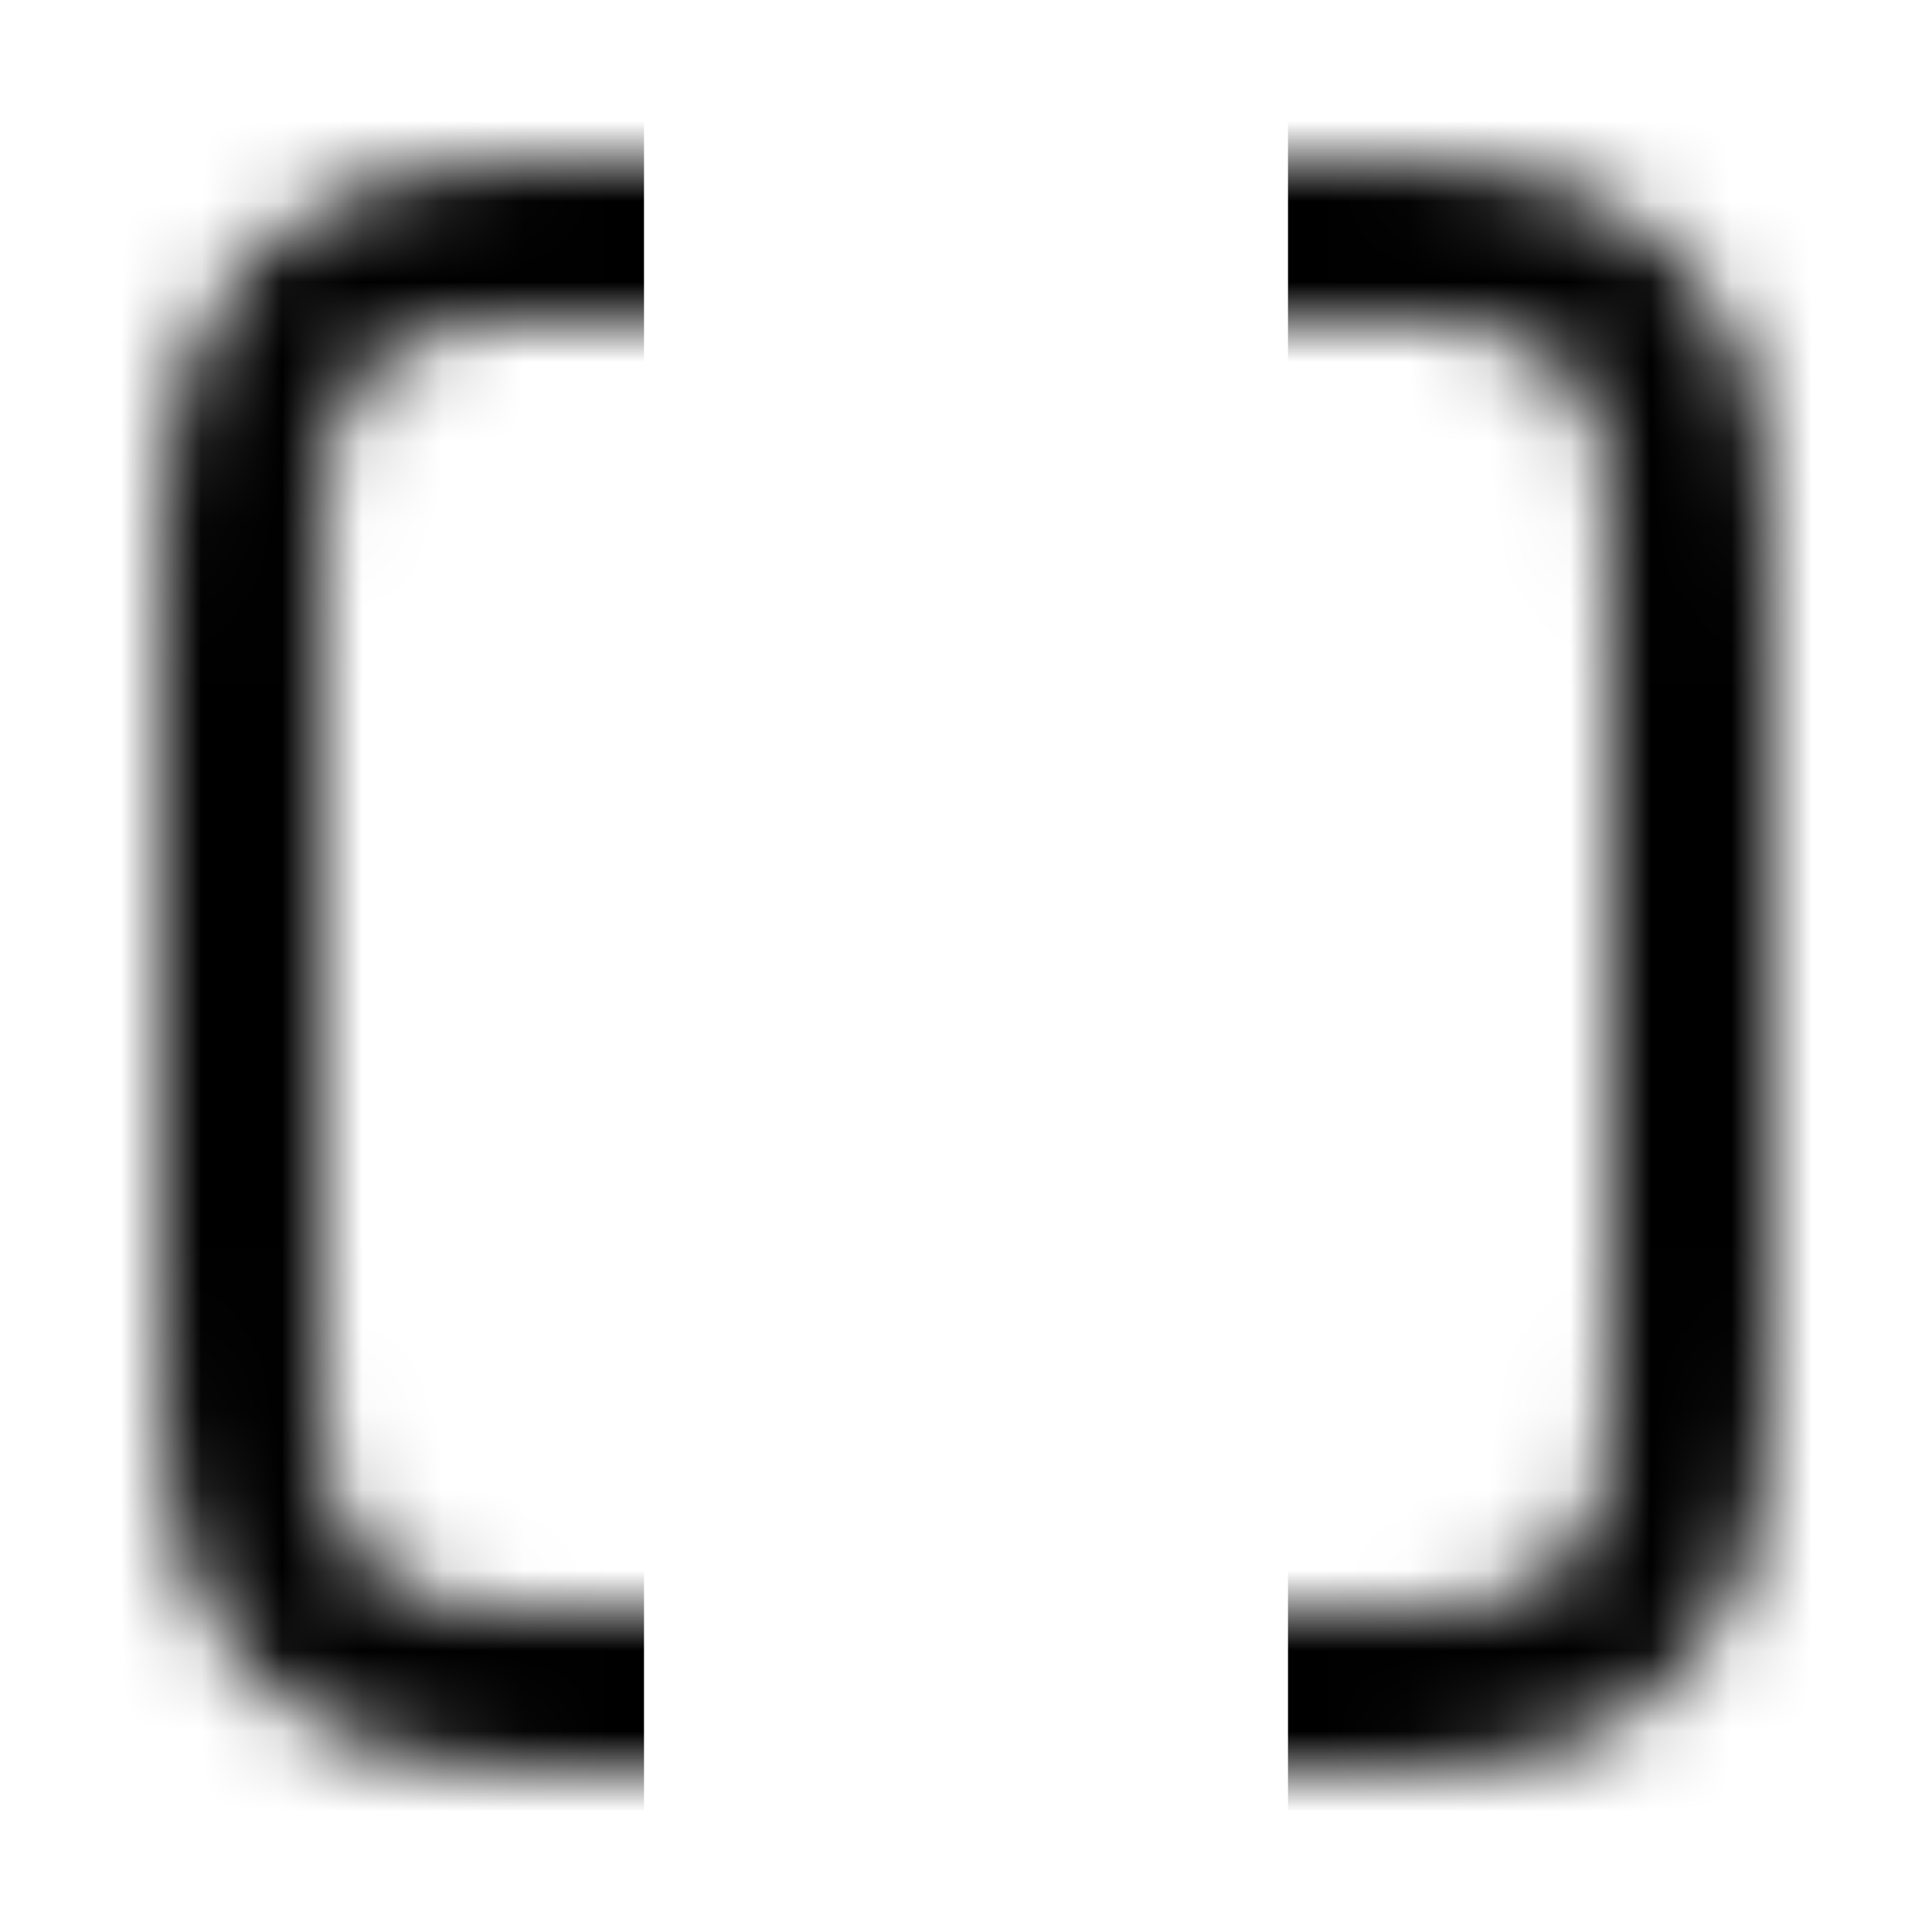
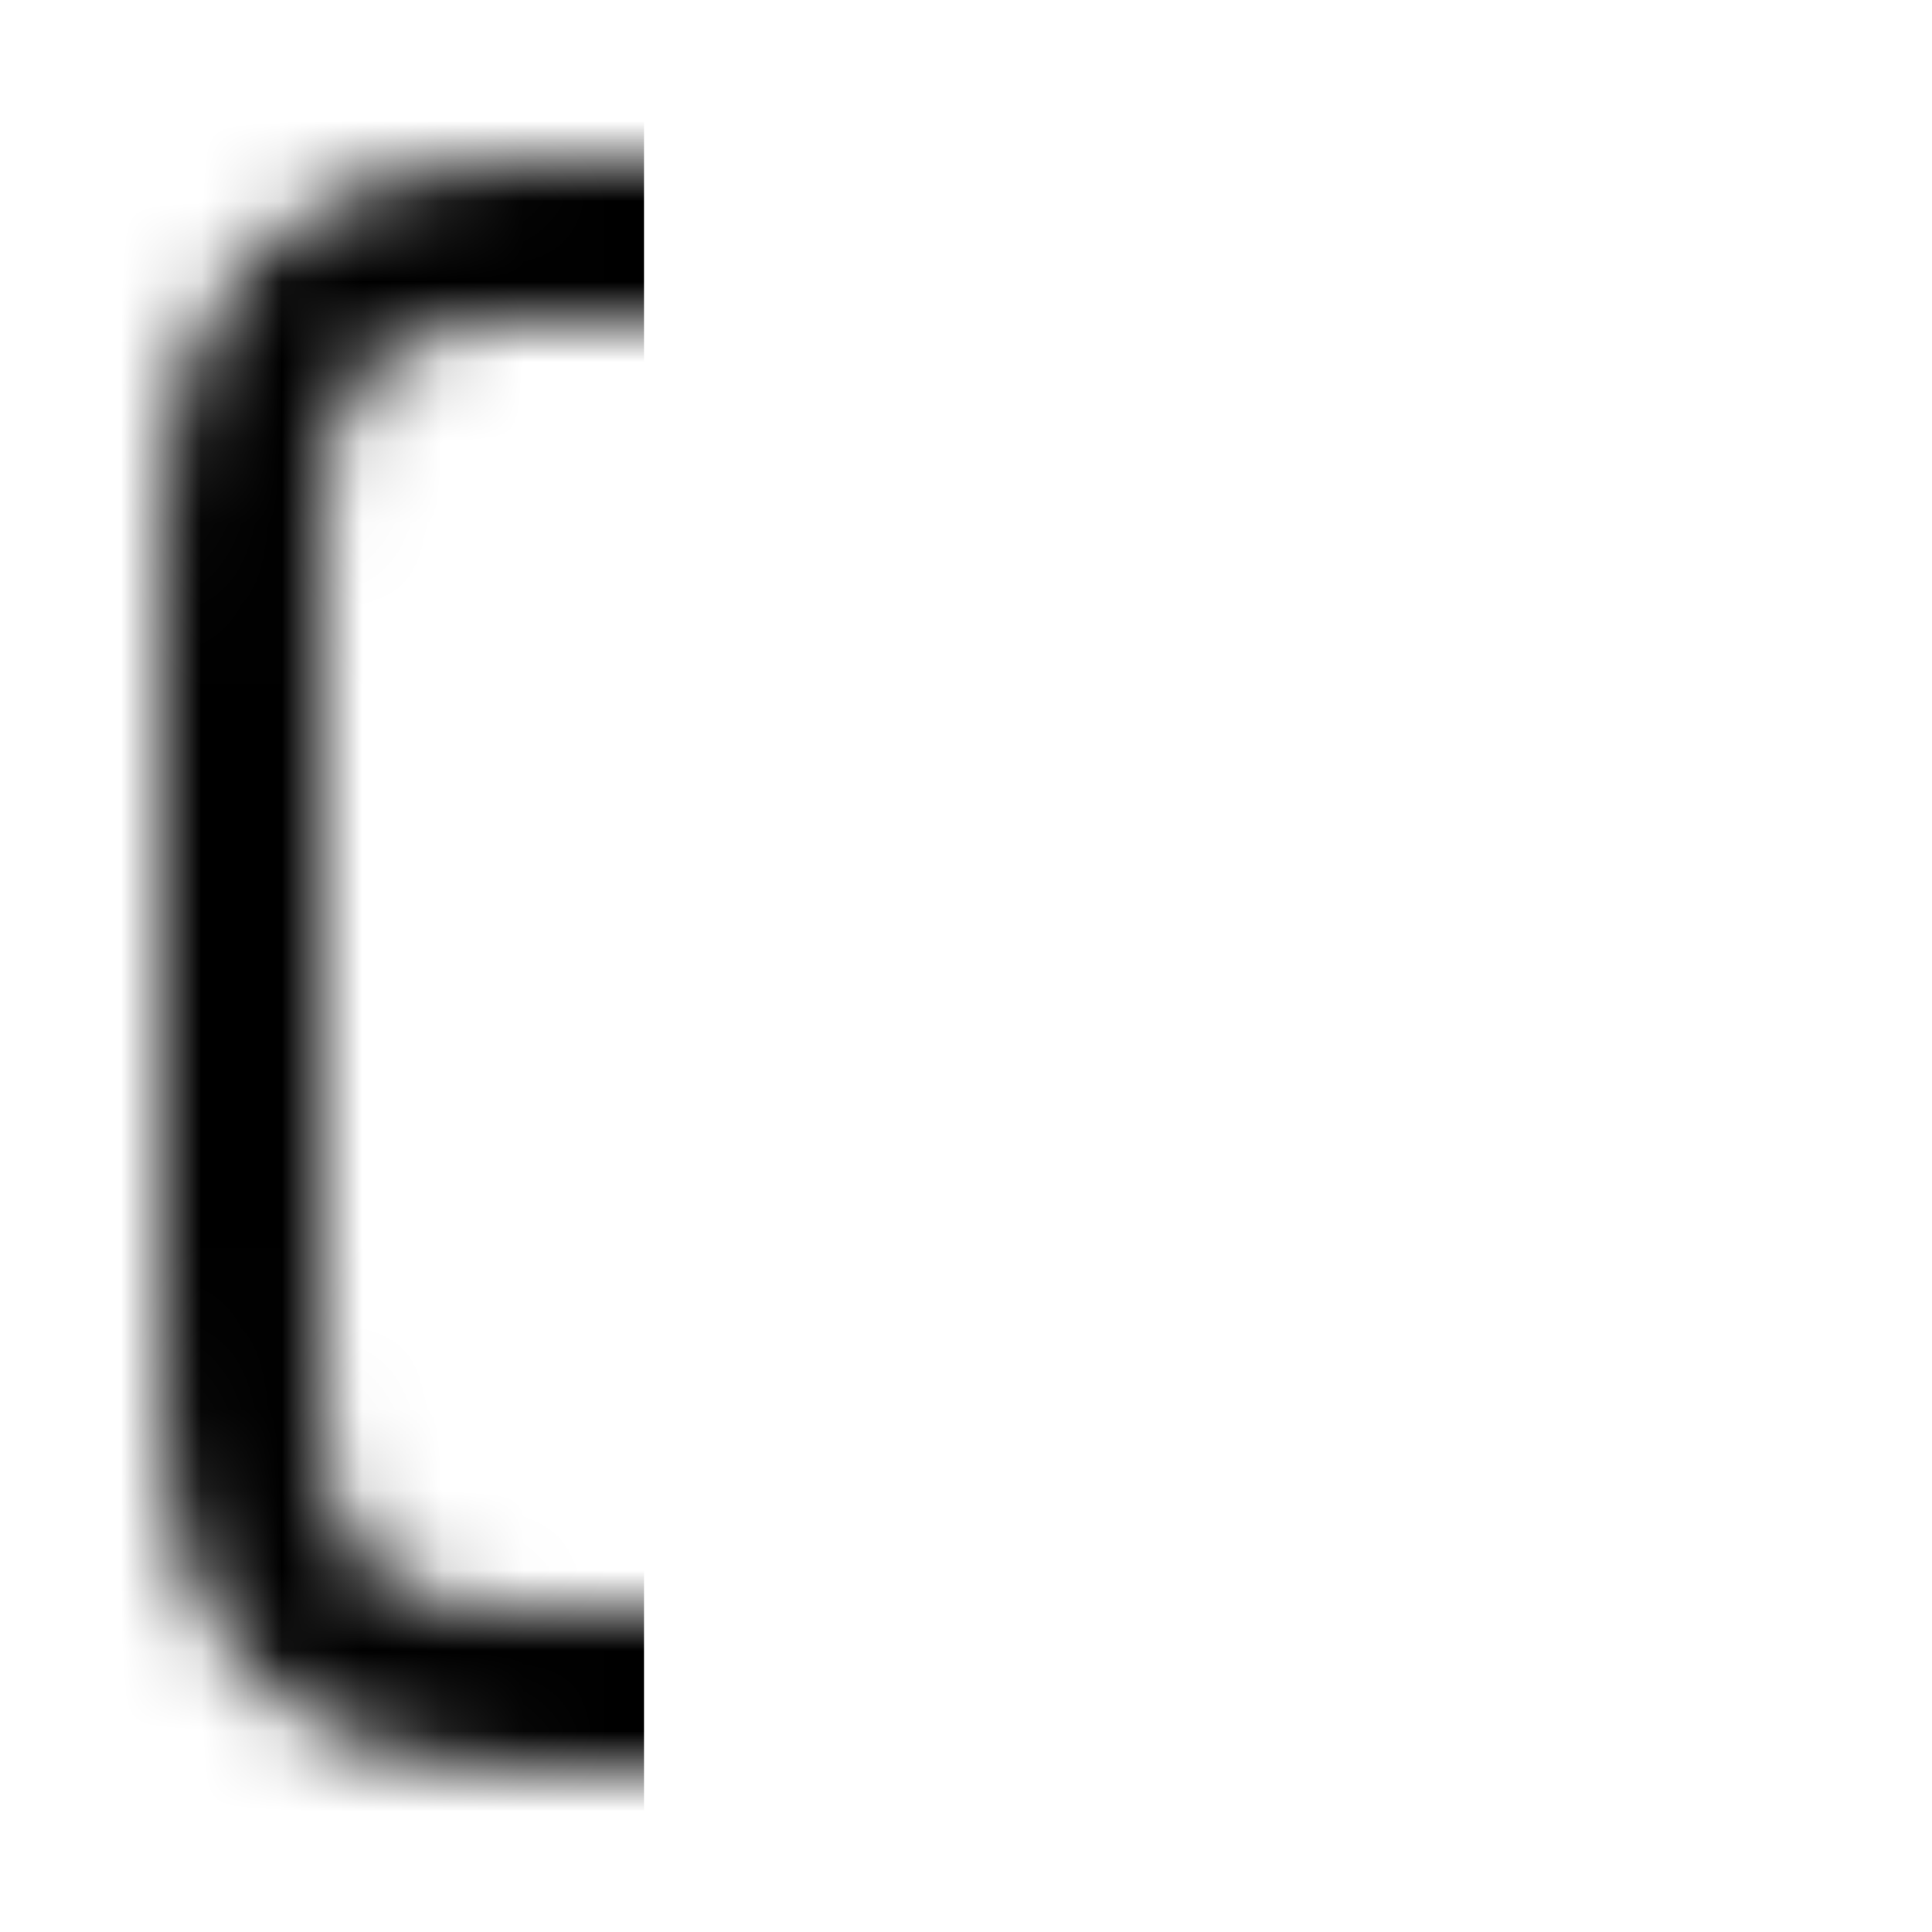
<svg xmlns="http://www.w3.org/2000/svg" width="24" height="24" viewBox="0 0 24 24" fill="none">
  <mask id="mask0_1885_25" style="mask-type:alpha" maskUnits="userSpaceOnUse" x="0" y="0" width="24" height="24">
    <path d="M3 7.8C3 6.12 3 5.28 3.327 4.638C3.615 4.074 4.074 3.615 4.638 3.327C5.28 3 6.12 3 7.8 3H16.2C17.88 3 18.72 3 19.362 3.327C19.927 3.615 20.385 4.074 20.673 4.638C21 5.28 21 6.12 21 7.8V16.2C21 17.88 21 18.72 20.673 19.362C20.385 19.927 19.927 20.385 19.362 20.673C18.72 21 17.88 21 16.2 21H7.8C6.12 21 5.28 21 4.638 20.673C4.074 20.385 3.615 19.927 3.327 19.362C3 18.72 3 17.88 3 16.2V7.8Z" stroke="black" stroke-width="2" stroke-linecap="round" stroke-linejoin="round" />
  </mask>
  <g mask="url(#mask0_1885_25)">
    <rect x="-2" y="-3" width="10" height="29" fill="currentColor" />
-     <rect x="16" y="-3" width="10" height="29" fill="currentColor" />
  </g>
</svg>